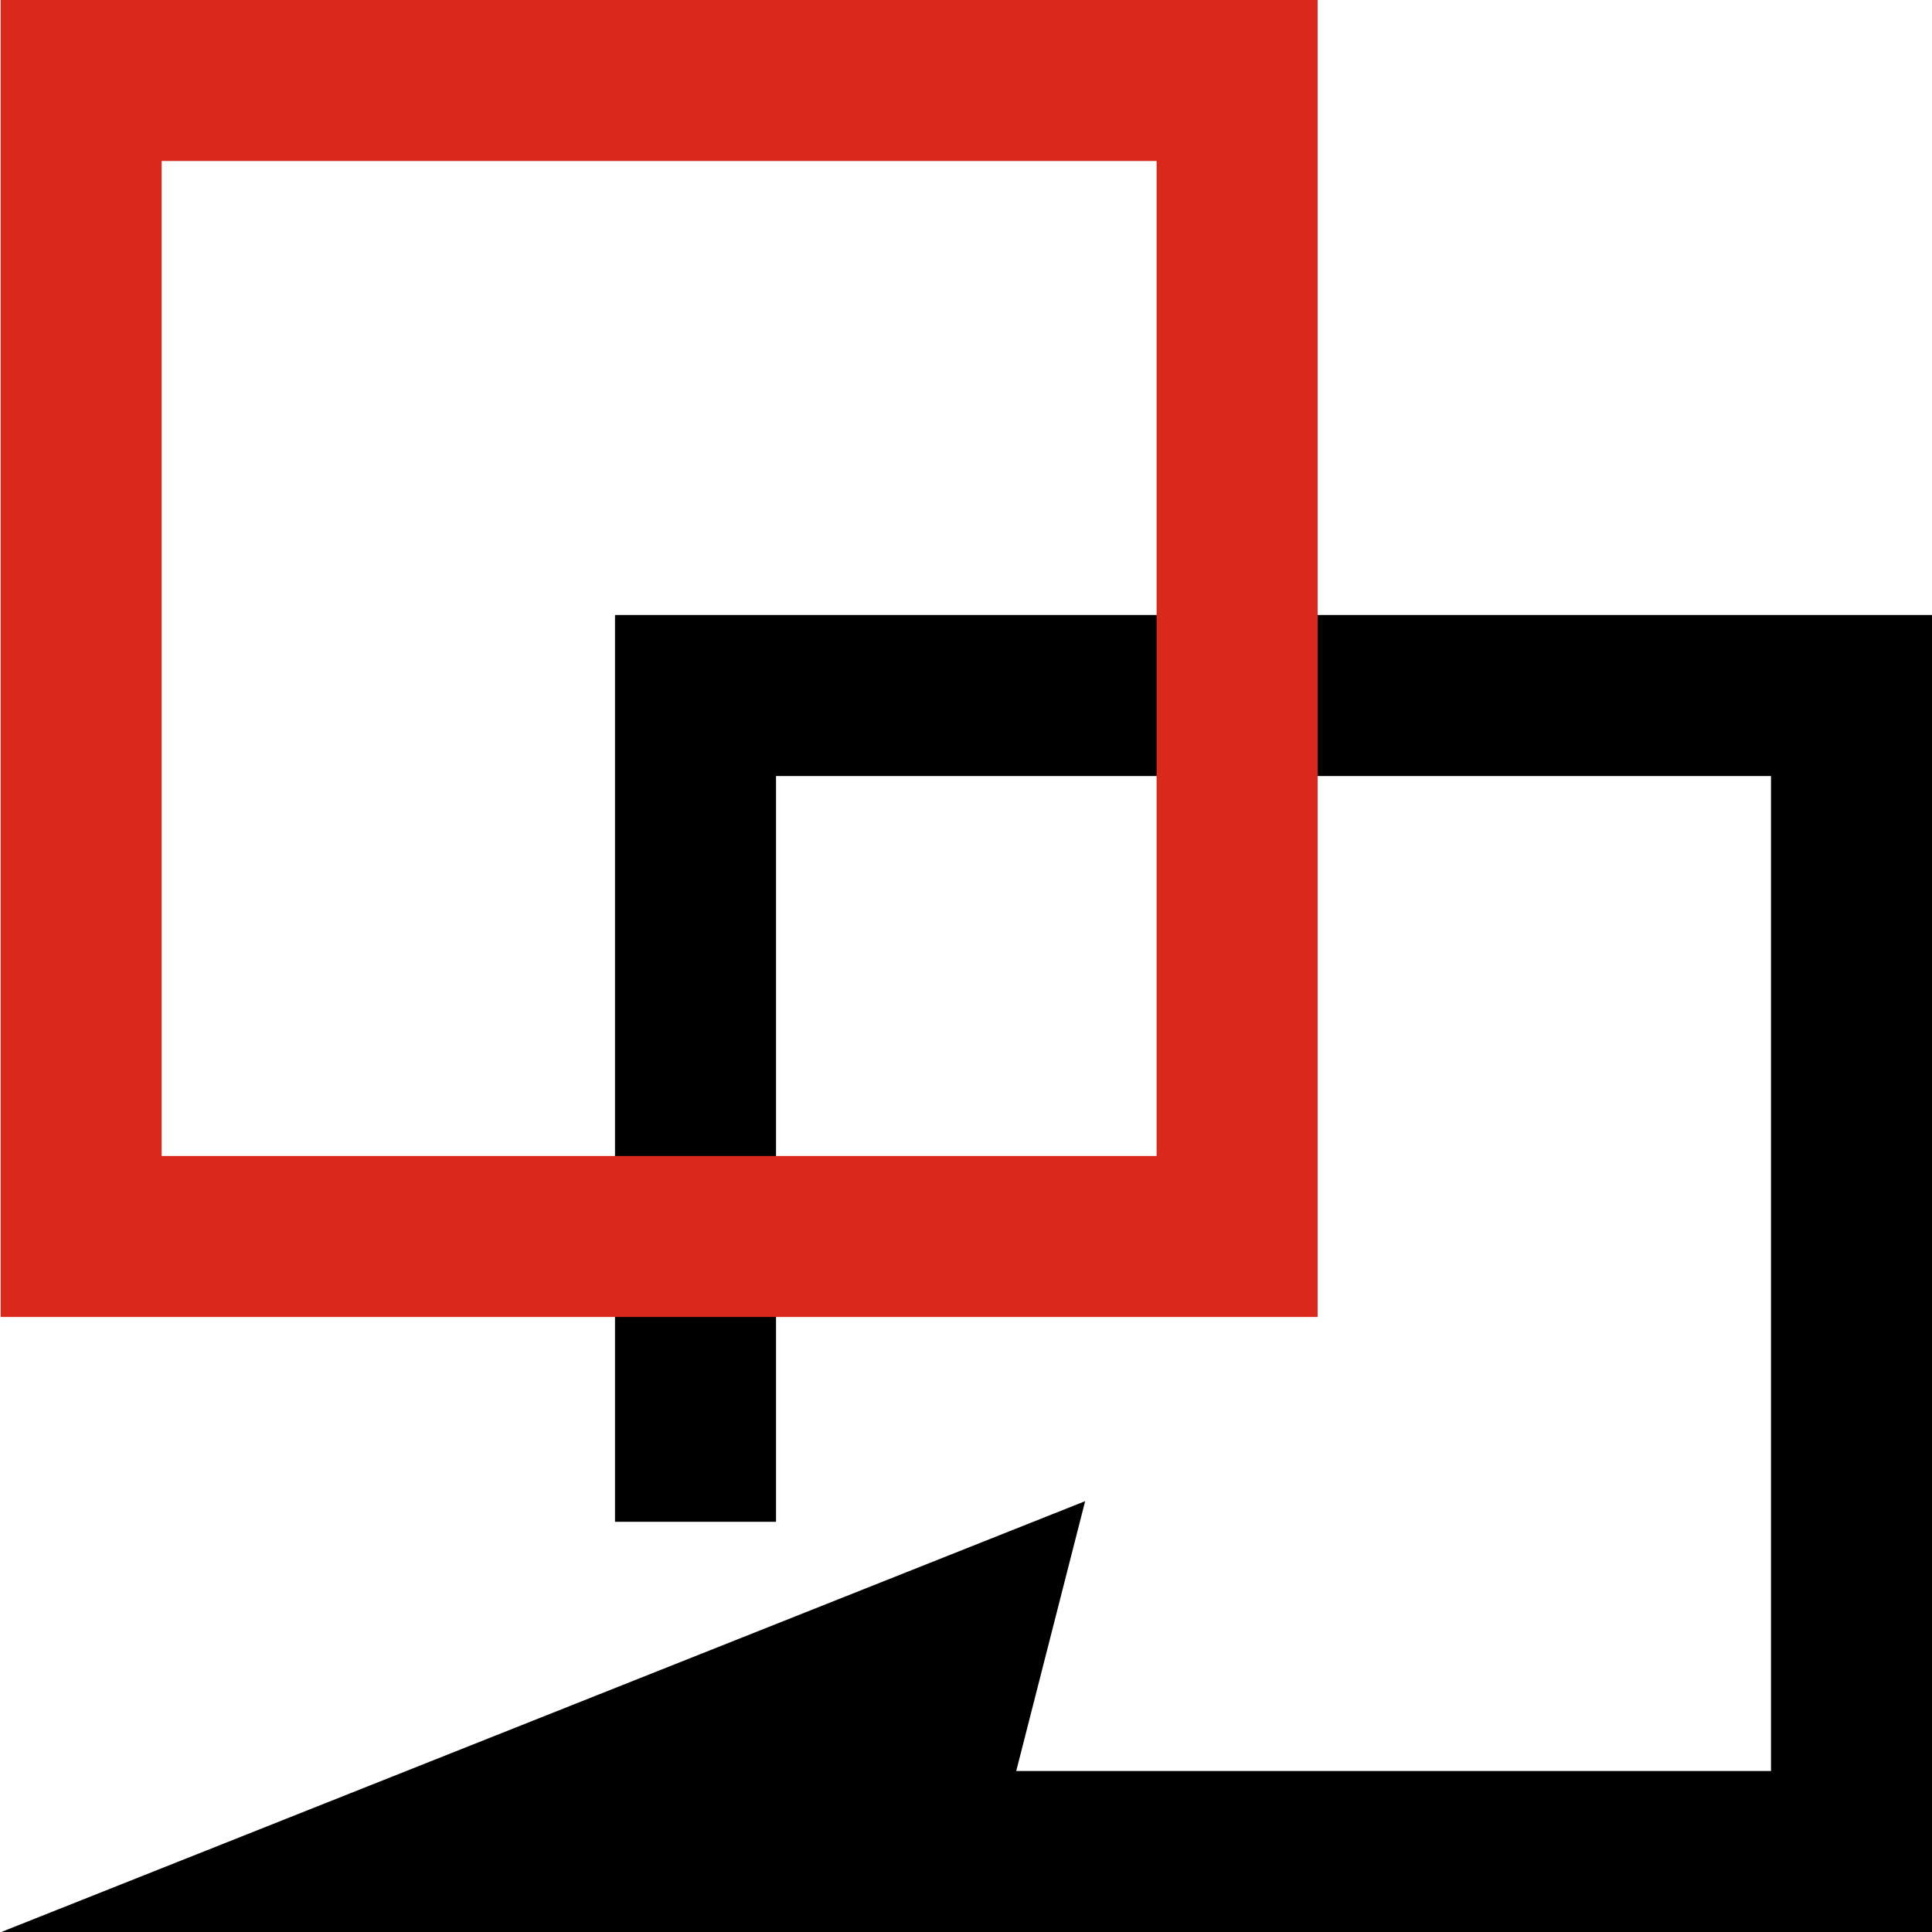
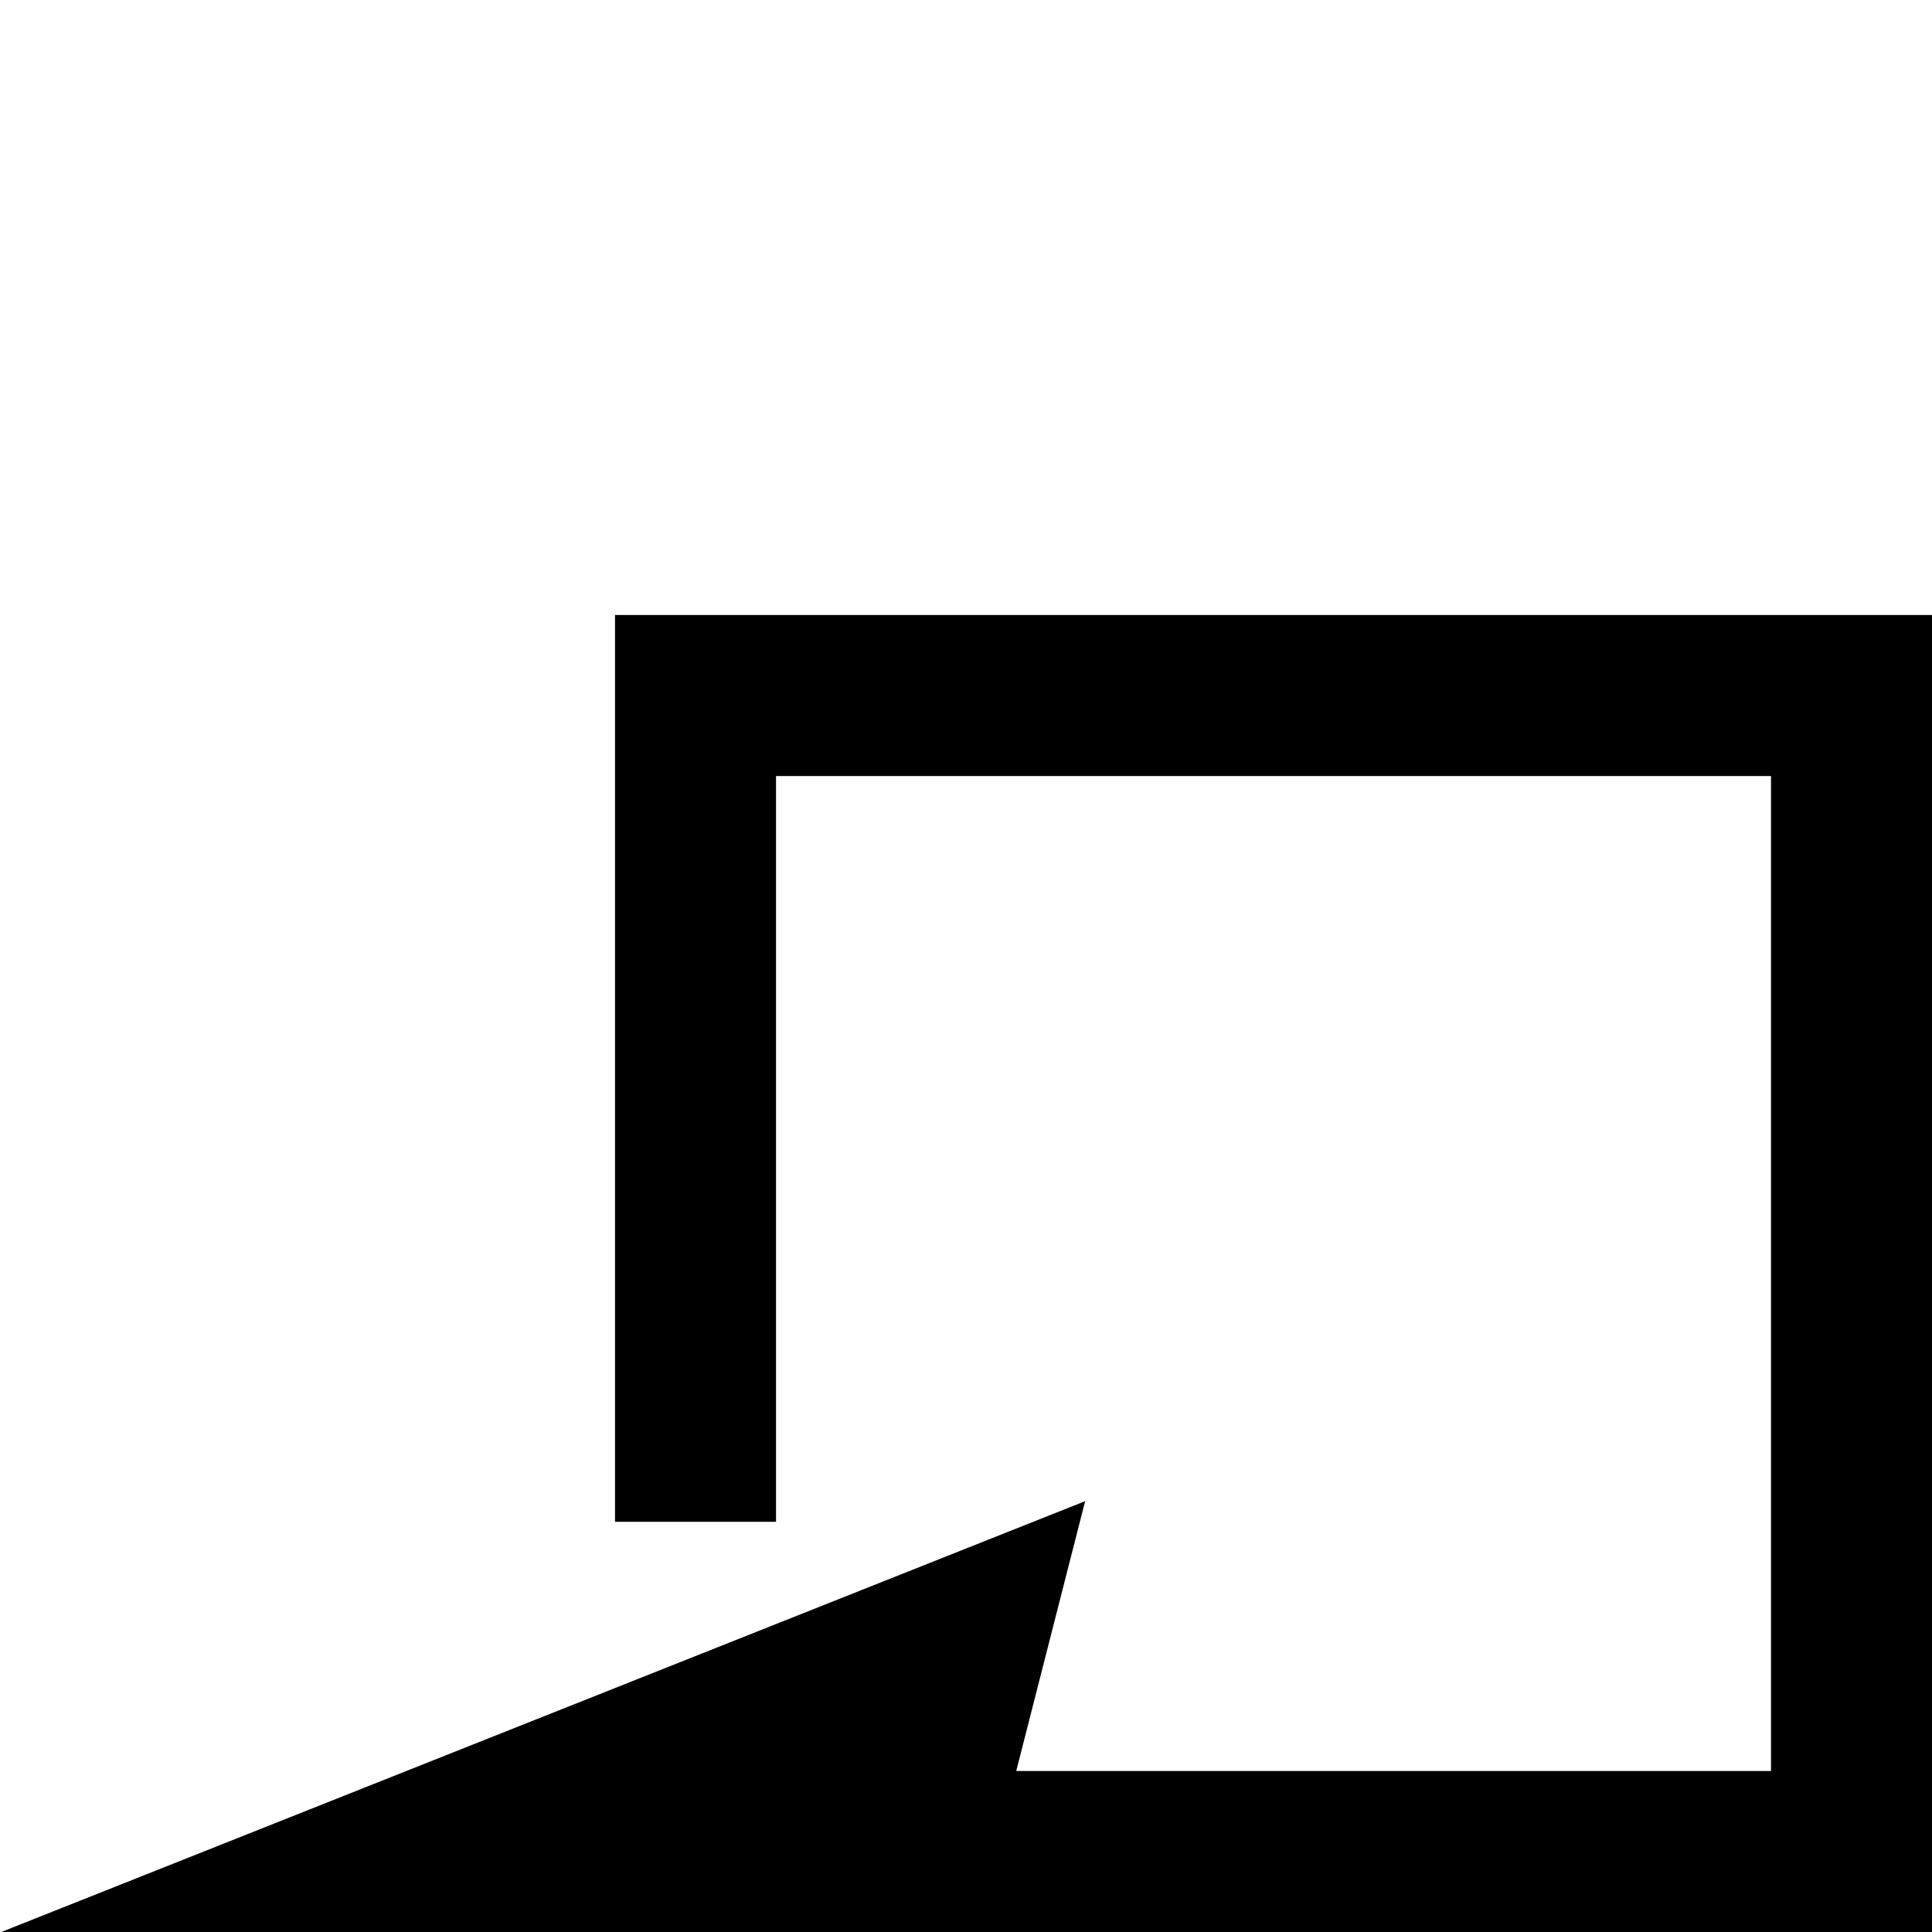
<svg xmlns="http://www.w3.org/2000/svg" version="1.1" id="Layer_1" x="0px" y="0px" viewBox="0 0 300 300" style="enable-background:new 0 0 300 300;" xml:space="preserve">
  <polygon points="300,95.5 95.5,95.5 95.5,236.3 120.5,236.3 120.5,120.5 275,120.5 275,275 157.8,275 168.5,233.1 0.2,300   151.4,300 151.4,300 300,300 " />
  <g>
-     <path class="st0" fill="#DA291C" d="M204.6,204.5H0.1V0h204.5V204.5z M25.1,179.5h154.5V25H25.1V179.5z" />
-   </g>
+     </g>
</svg>